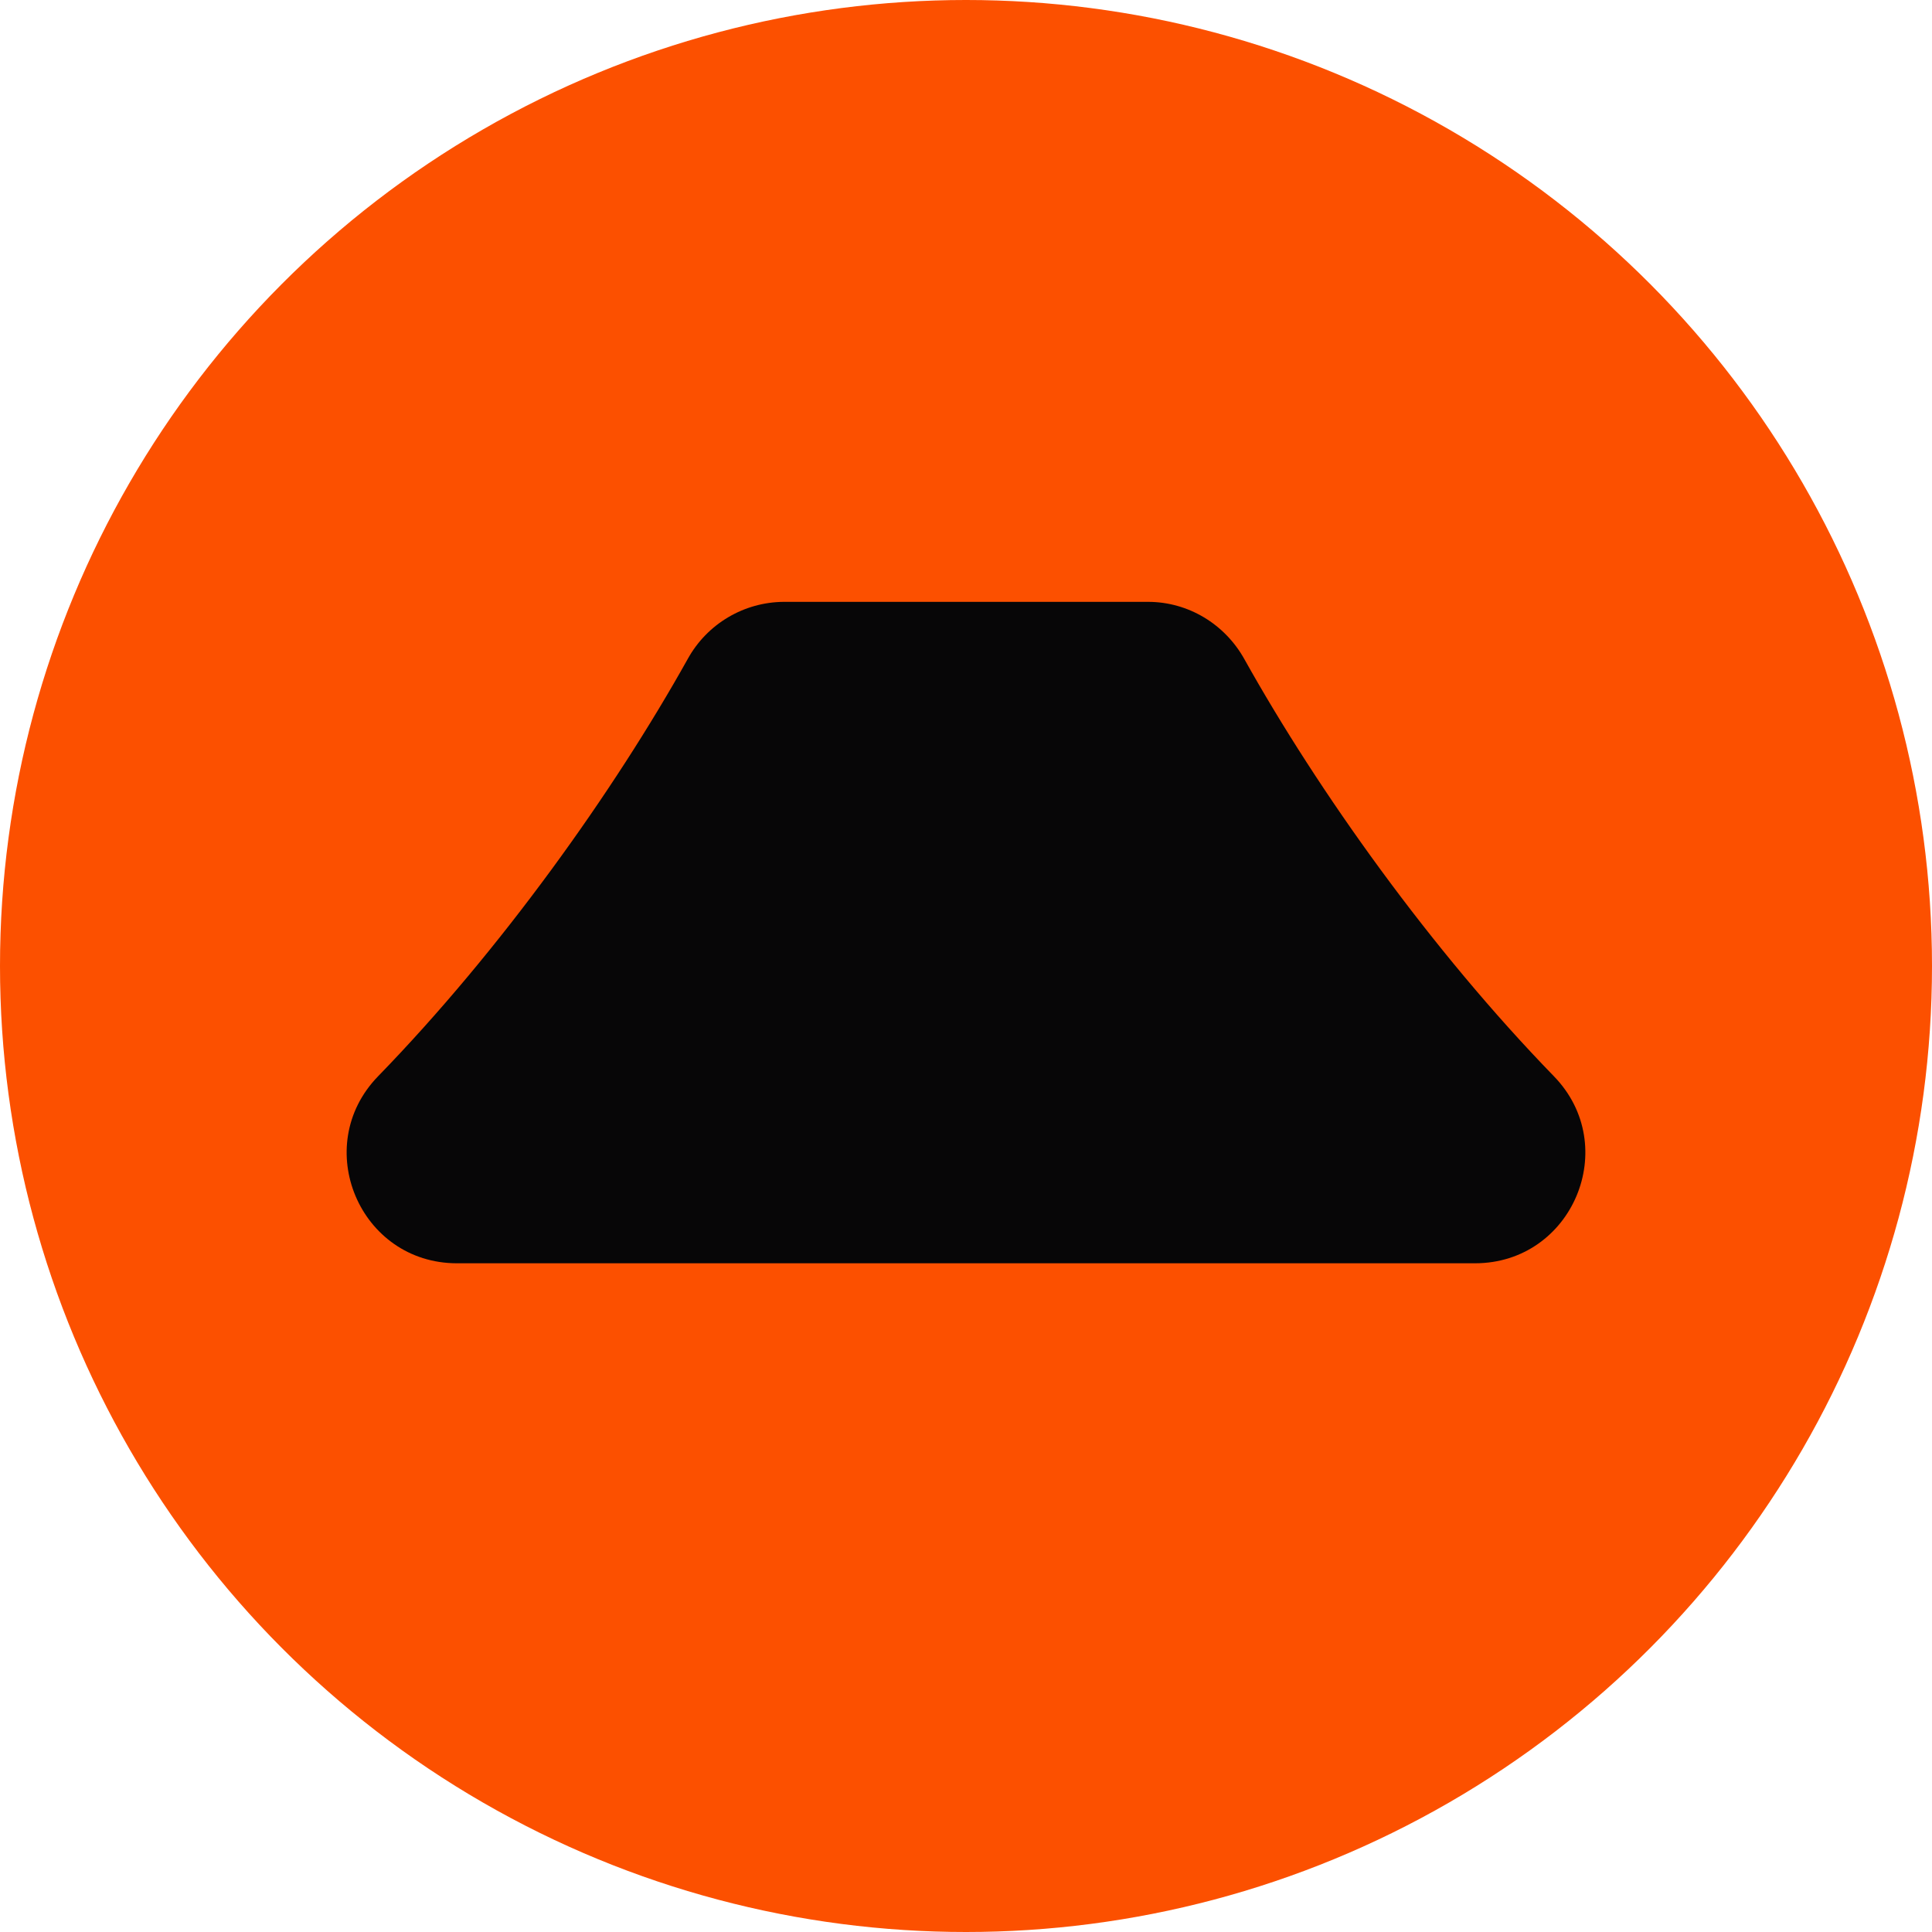
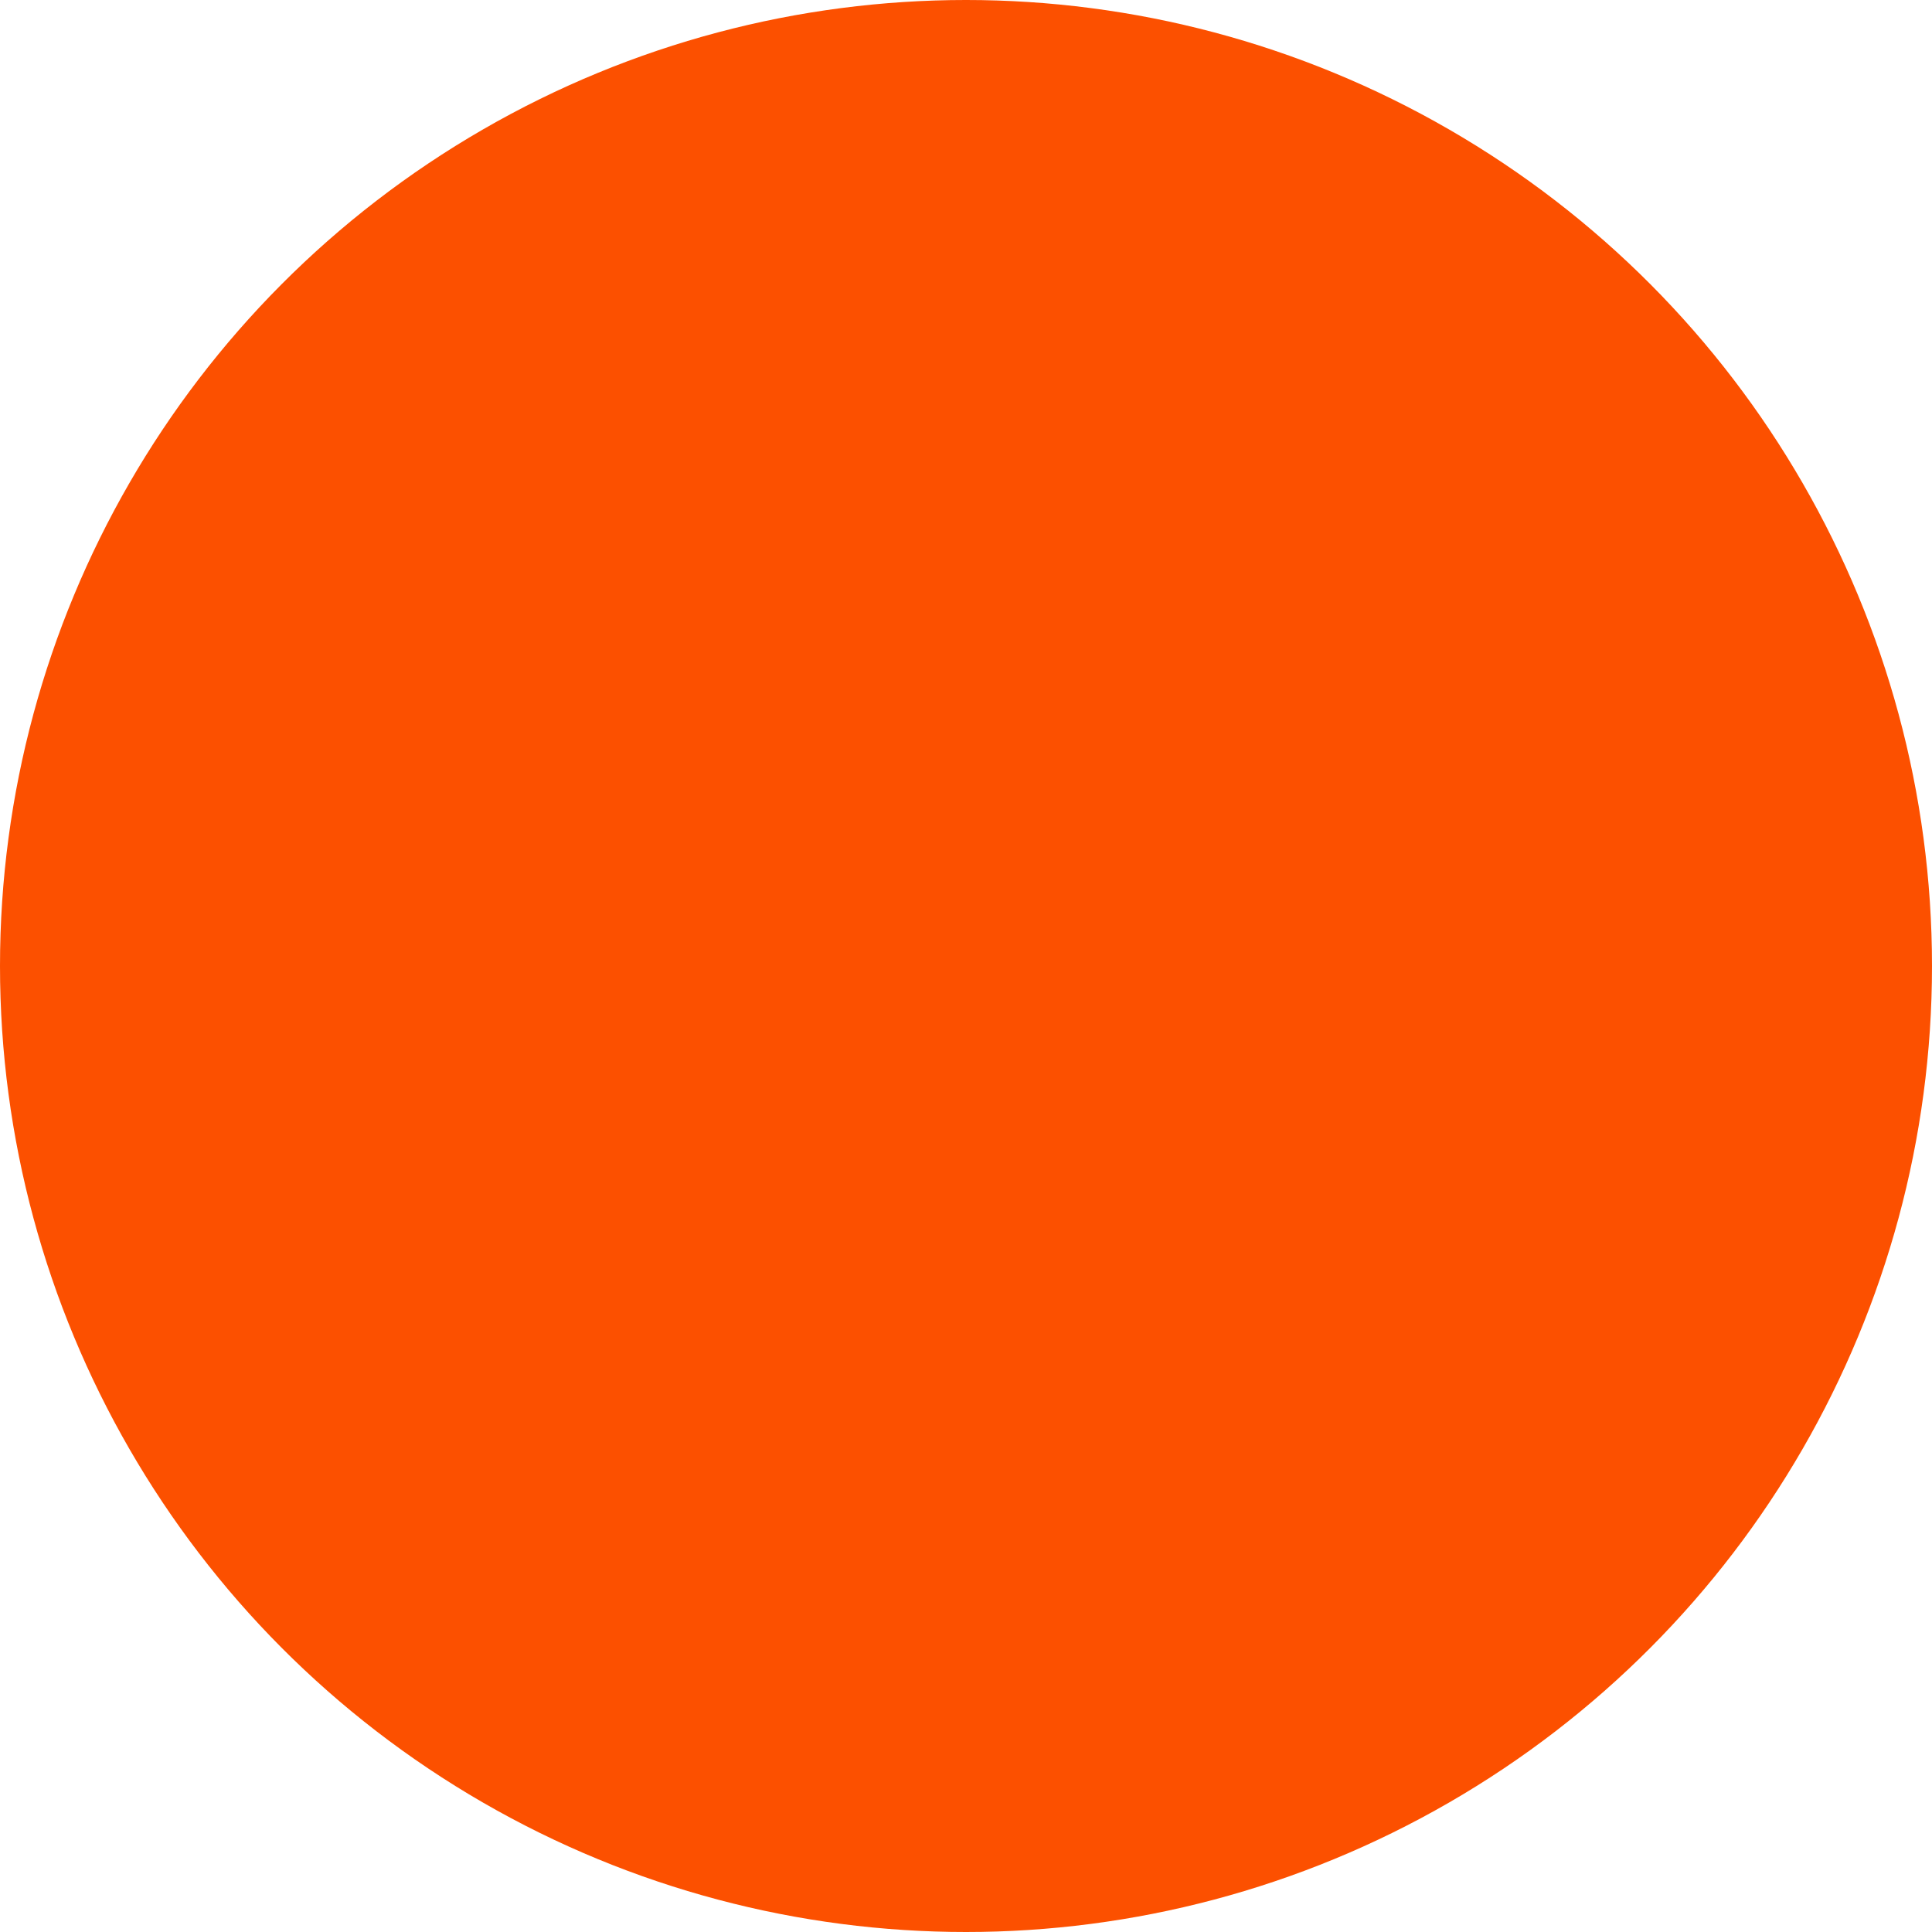
<svg xmlns="http://www.w3.org/2000/svg" id="CIRCLE_OUTLINE_BLACK" viewBox="0 0 512 512">
  <circle cx="256" cy="256" r="256" fill="#fc5000" />
-   <path d="M100.206,285.213c32.522-33.463,62.428-75.439,82.031-110.547,5.122-9.31,14.885-15.115,25.511-15.168h96.494c10.64,0,20.339,5.877,25.521,15.168,19.603,35.108,49.509,77.085,82.031,110.547,18.009,18.53,4.937,49.57-20.912,49.57H121.117c-25.848,0-38.92-31.04-20.912-49.57Z" fill="#070607" />
</svg>